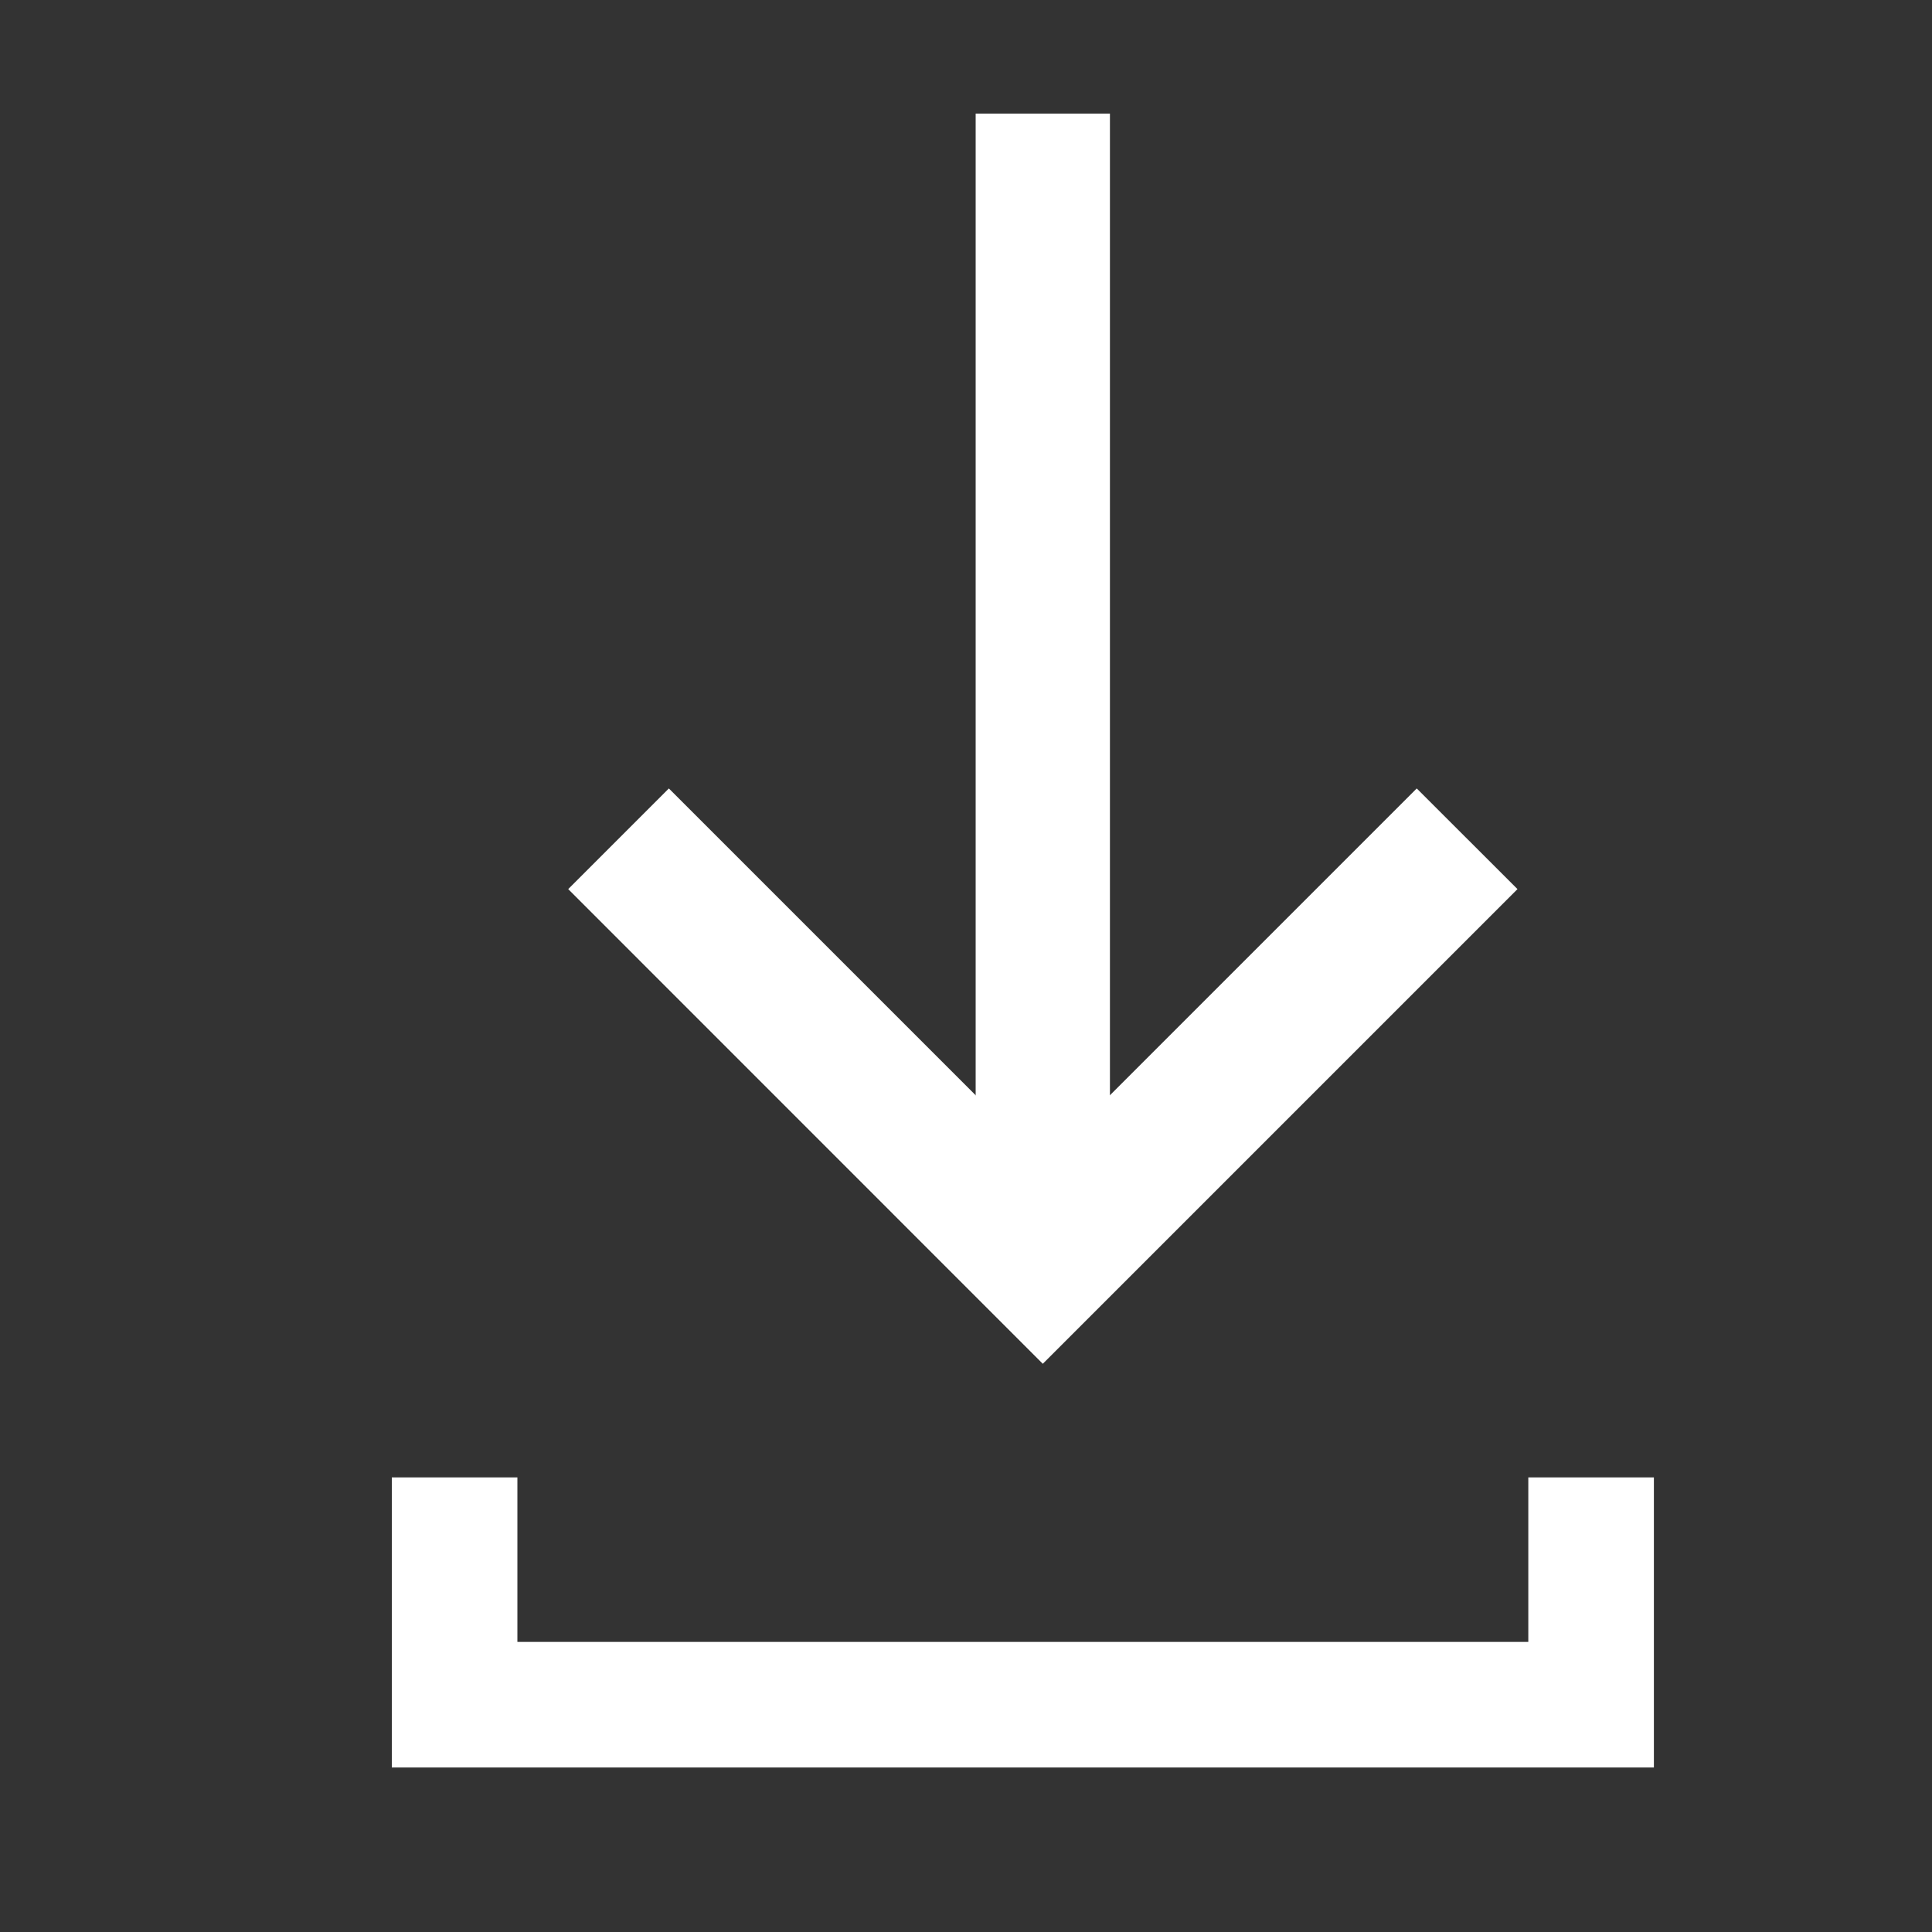
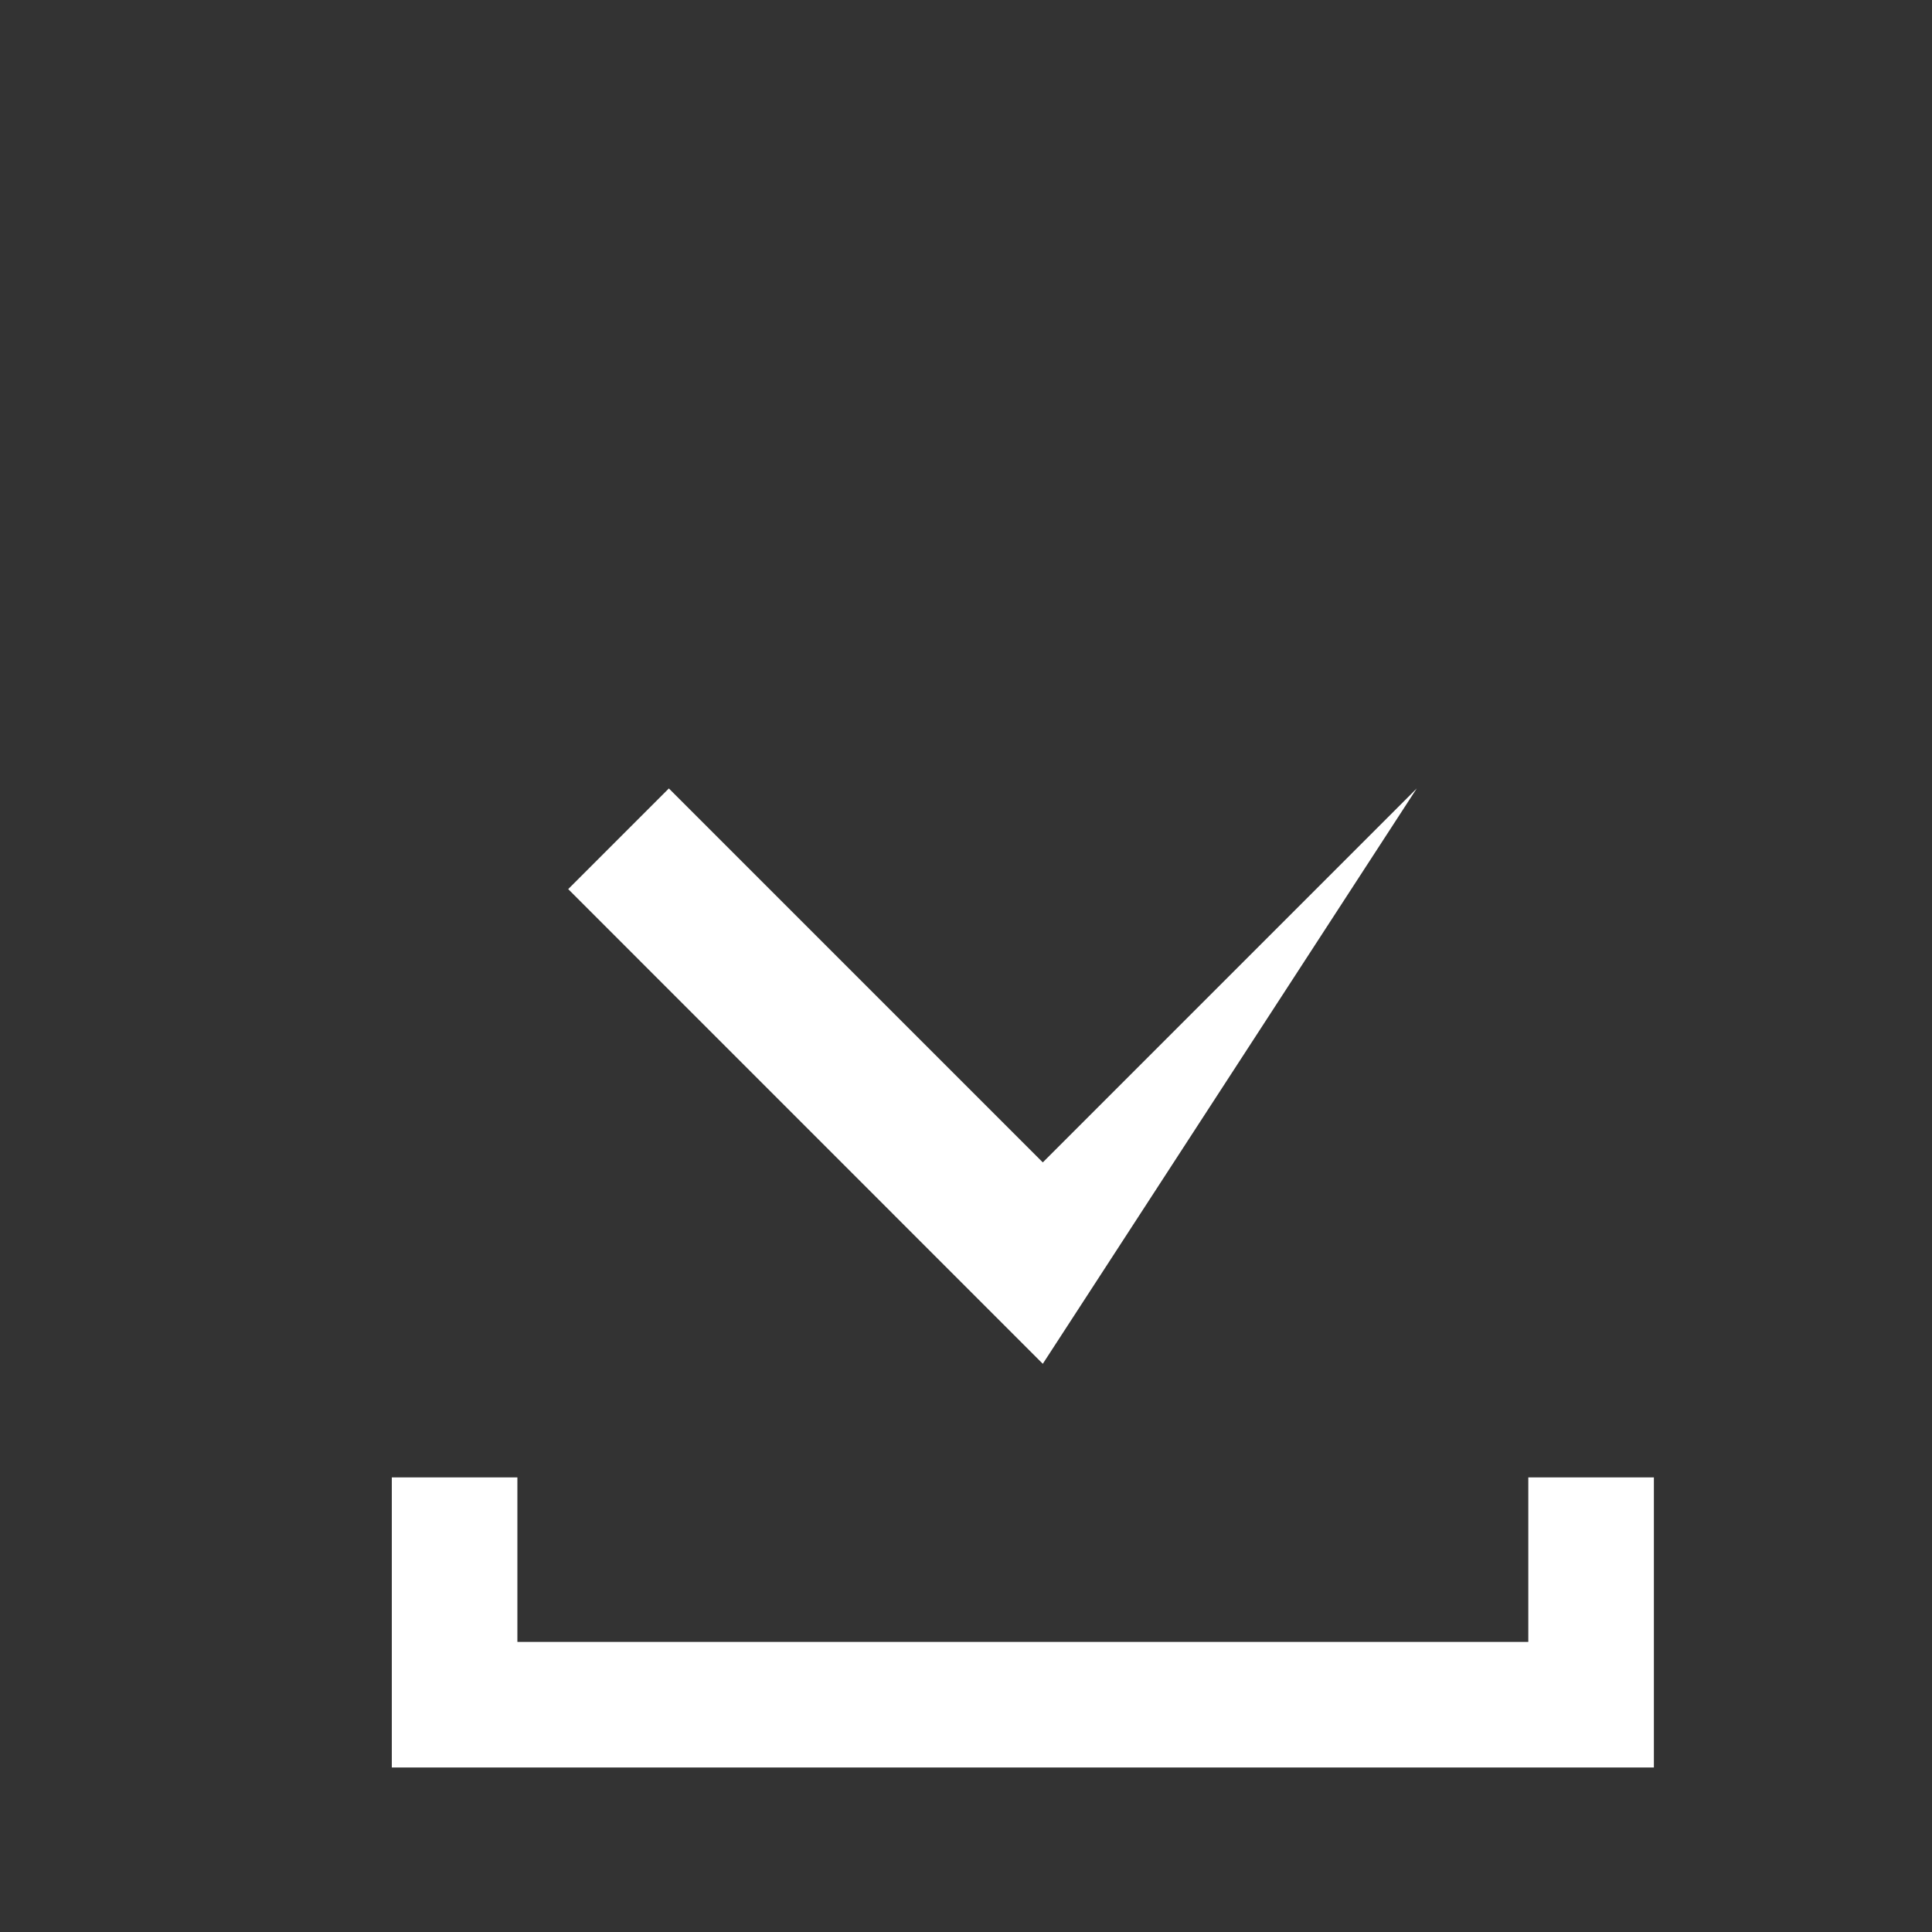
<svg xmlns="http://www.w3.org/2000/svg" width="20" height="20" viewBox="0 0 20 20" fill="none">
  <rect x="0" y="0" width="20" height="20" fill="#333333" stroke="none" />
-   <path d="M10.795 12.033L6.924 8.162L5.882 9.204L10.795 14.118L15.709 9.204L14.666 8.162L10.795 12.033Z" fill="white" />
-   <path d="M10.1 12.296L10.1 1.176L11.49 1.176L11.49 12.296H10.1Z" fill="white" />
+   <path d="M10.795 12.033L6.924 8.162L5.882 9.204L10.795 14.118L14.666 8.162L10.795 12.033Z" fill="white" />
  <path d="M4.706 15.294V17.647H16.471V15.294" stroke="white" stroke-width="1.3" />
</svg>